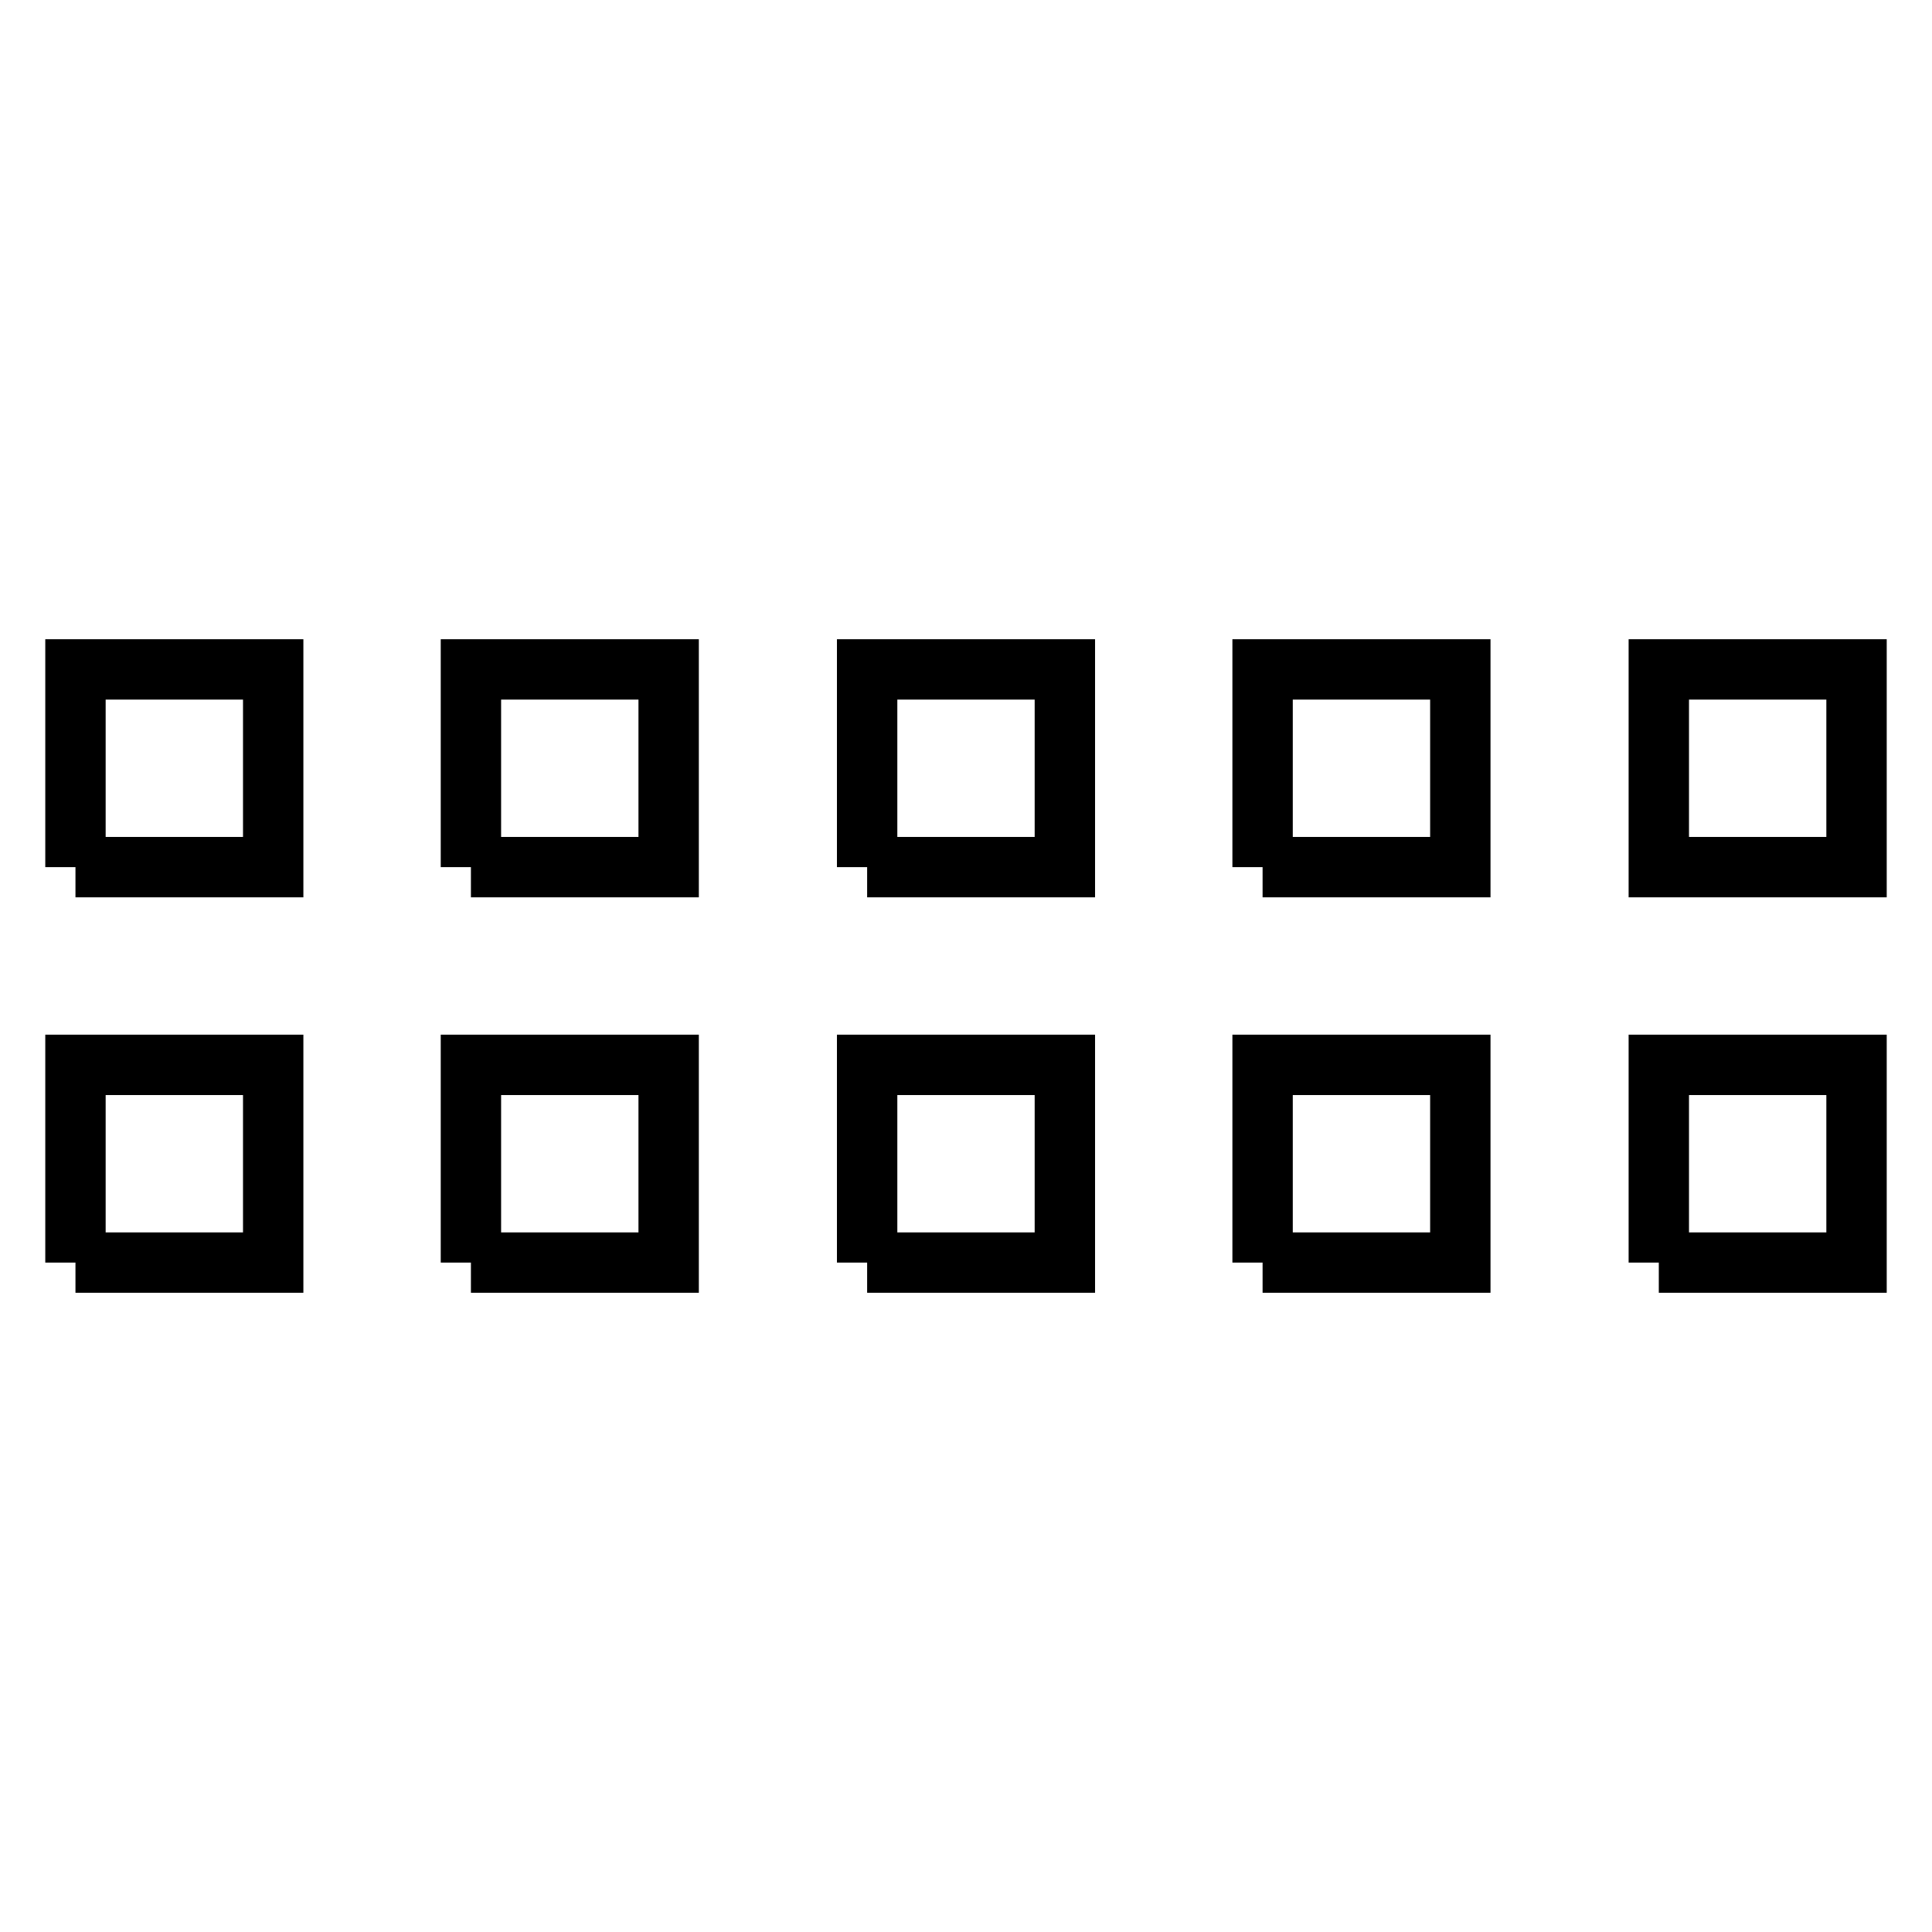
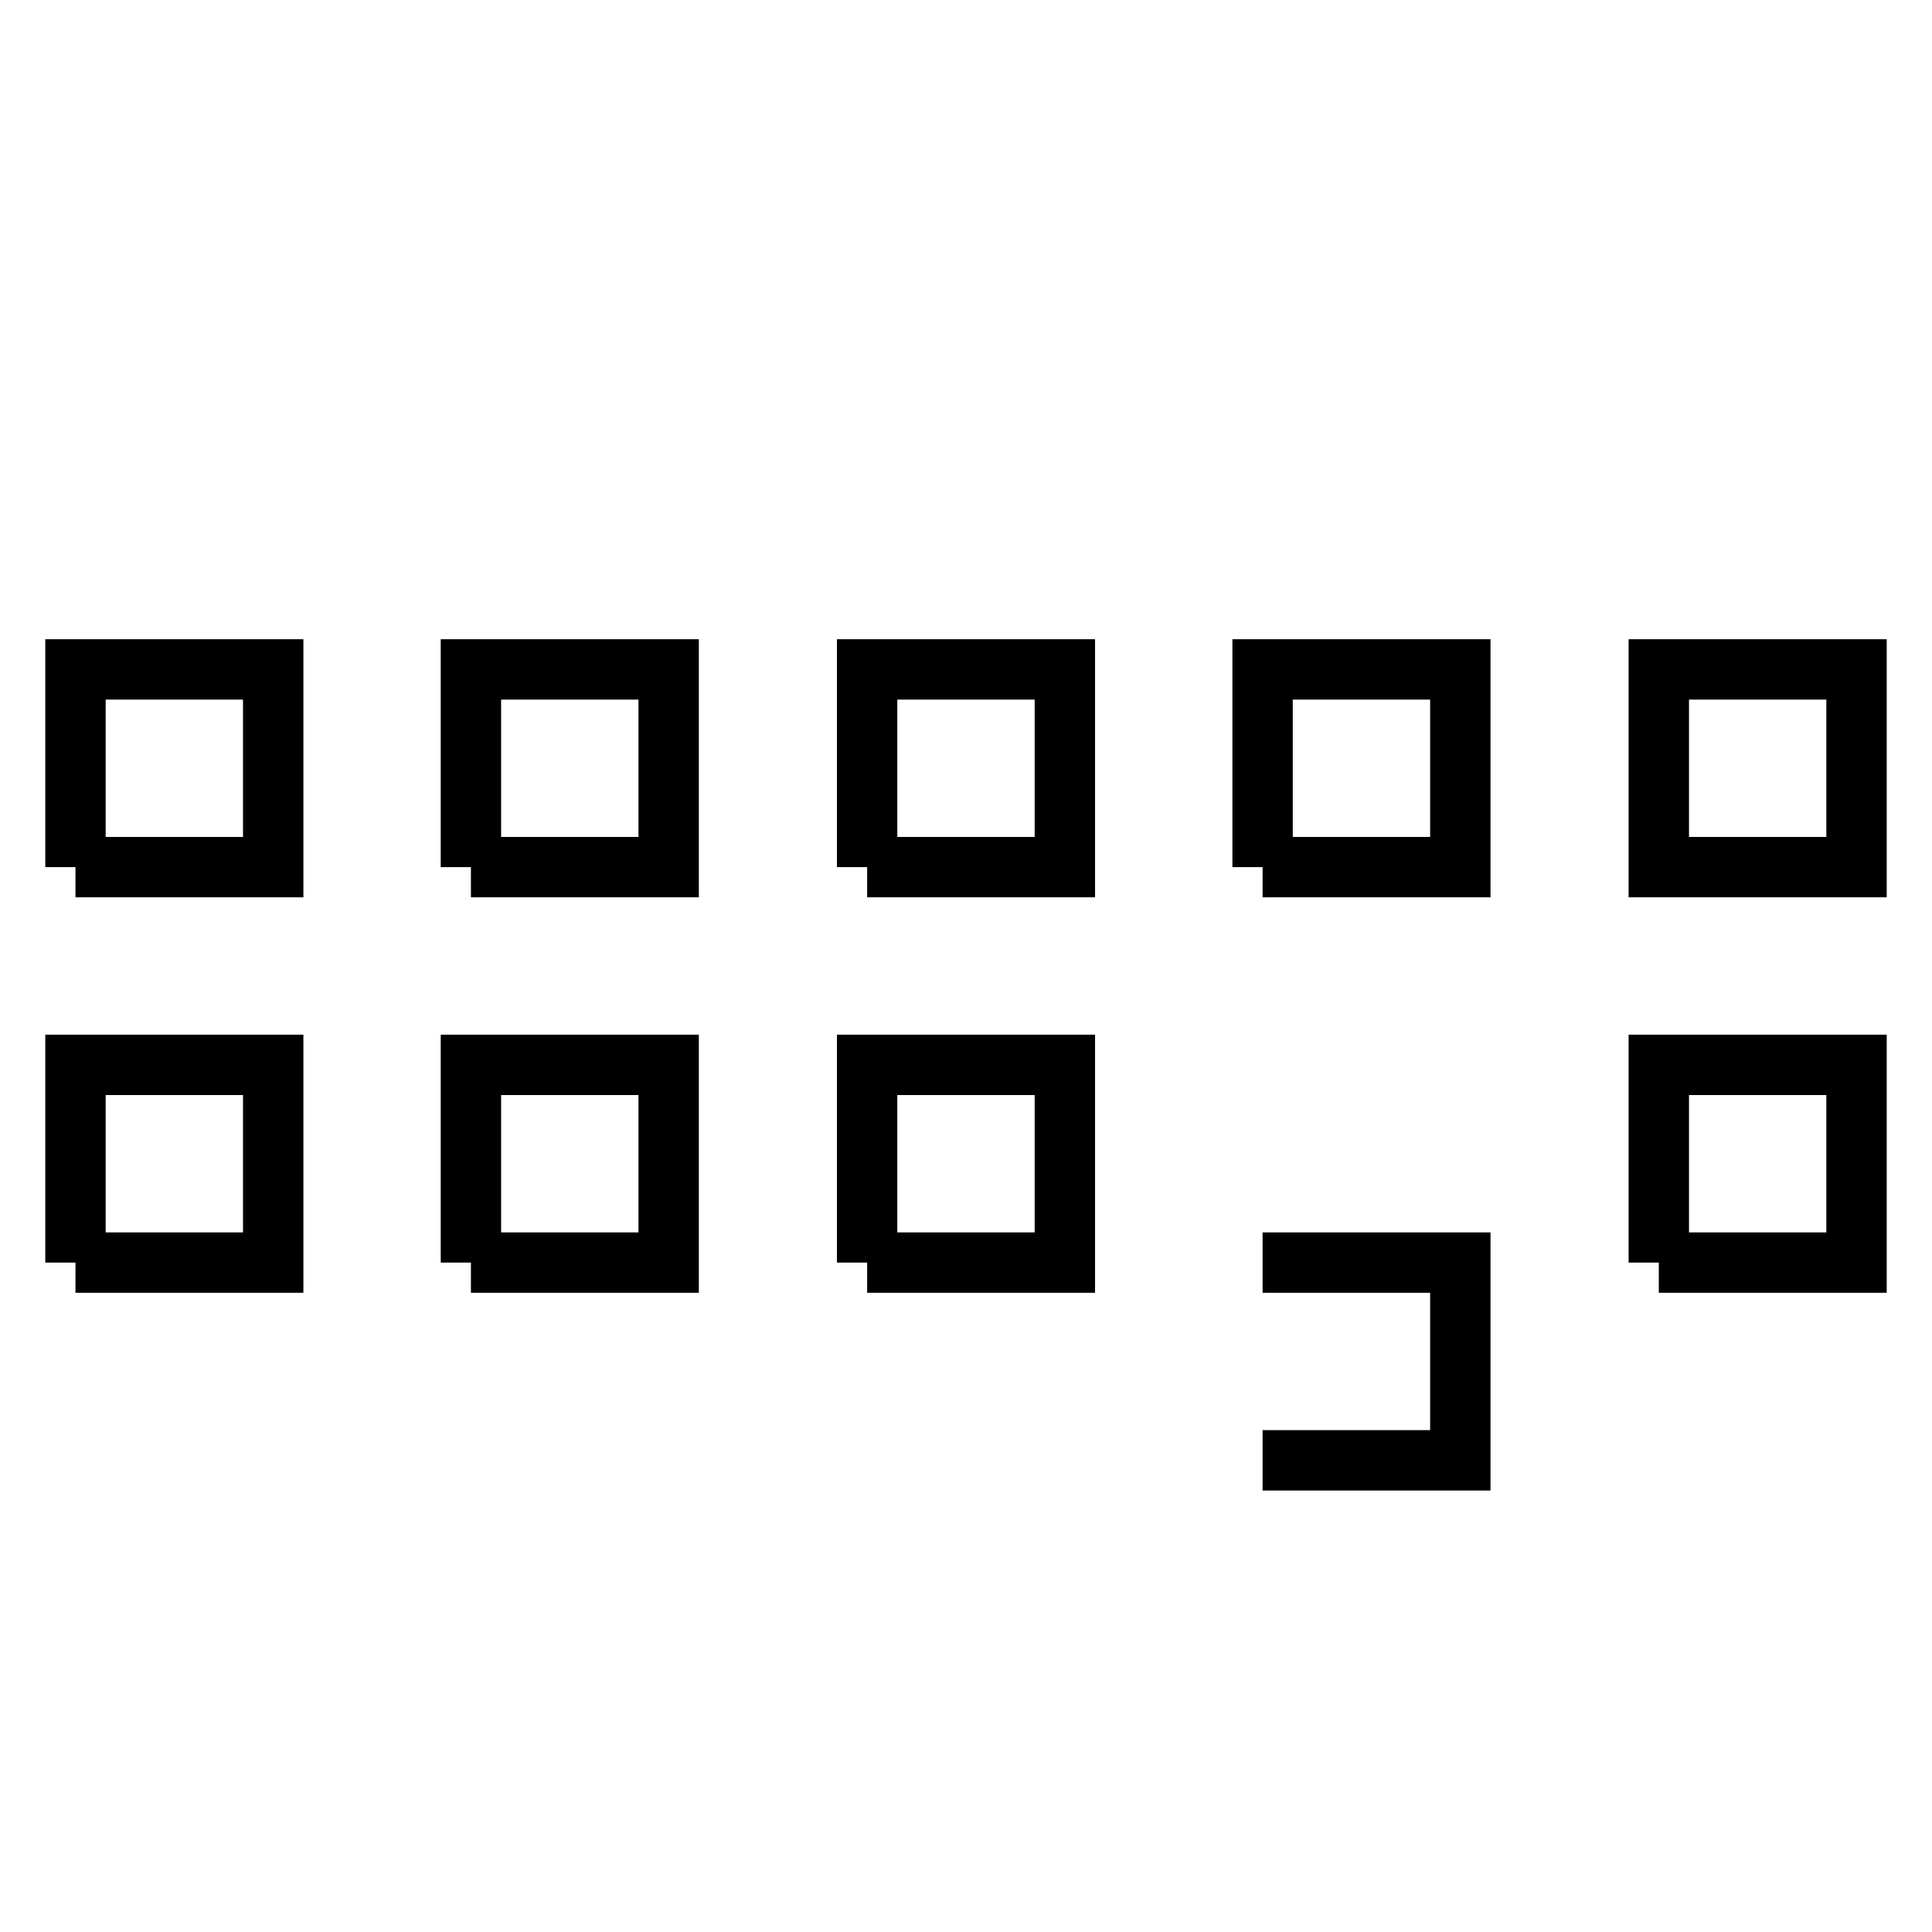
<svg xmlns="http://www.w3.org/2000/svg" version="1.1" x="0px" y="0px" viewBox="0 0 256 256" enable-background="new 0 0 256 256" xml:space="preserve">
  <g>
-     <path stroke-width="8" fill-opacity="0" stroke="#000000" d="M10,167.3v-26.2h26.2v26.2H10 M10,114.9V88.7h26.2v26.2H10 M62.4,167.3v-26.2h26.2v26.2H62.4 M62.4,114.9 V88.7h26.2v26.2H62.4 M114.9,167.3v-26.2h26.2v26.2H114.9 M114.9,114.9V88.7h26.2v26.2H114.9 M167.3,167.3v-26.2h26.2v26.2H167.3  M167.3,114.9V88.7h26.2v26.2H167.3 M219.8,167.3v-26.2H246v26.2H219.8 M219.8,114.9V88.7H246v26.2H219.8z" />
+     <path stroke-width="8" fill-opacity="0" stroke="#000000" d="M10,167.3v-26.2h26.2v26.2H10 M10,114.9V88.7h26.2v26.2H10 M62.4,167.3v-26.2h26.2v26.2H62.4 M62.4,114.9 V88.7h26.2v26.2H62.4 M114.9,167.3v-26.2h26.2v26.2H114.9 M114.9,114.9V88.7h26.2v26.2H114.9 M167.3,167.3h26.2v26.2H167.3  M167.3,114.9V88.7h26.2v26.2H167.3 M219.8,167.3v-26.2H246v26.2H219.8 M219.8,114.9V88.7H246v26.2H219.8z" />
  </g>
</svg>